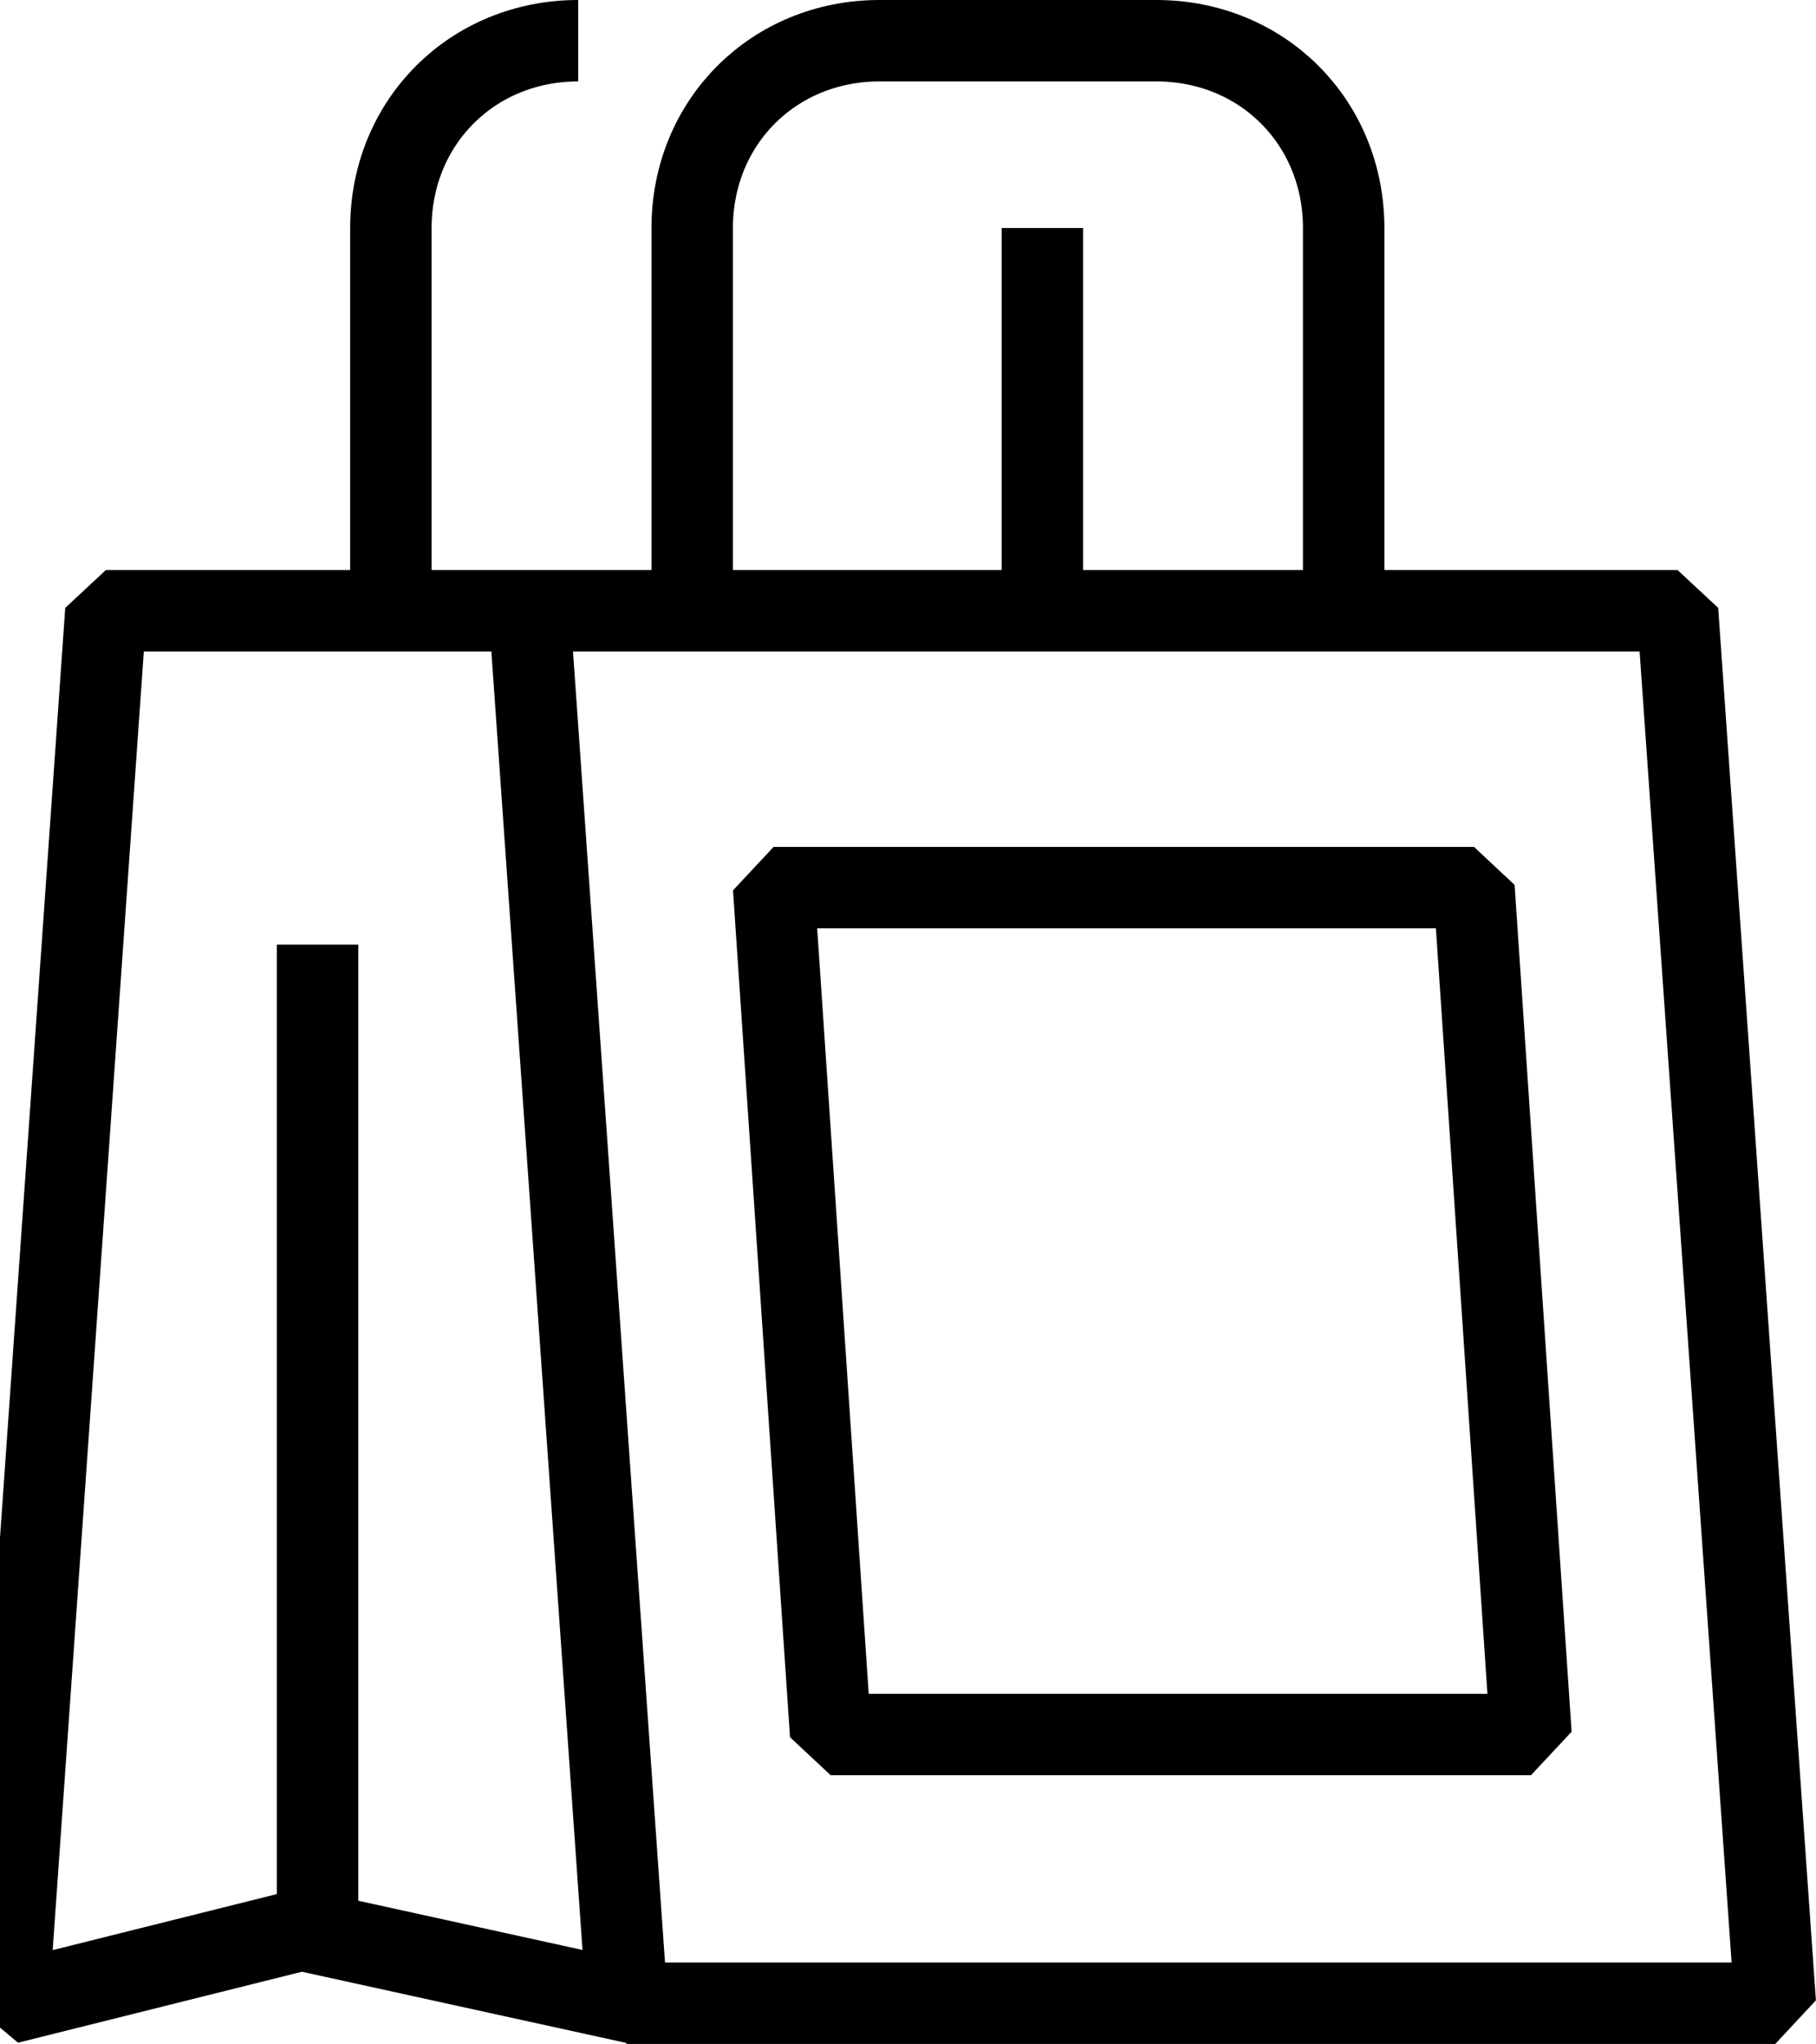
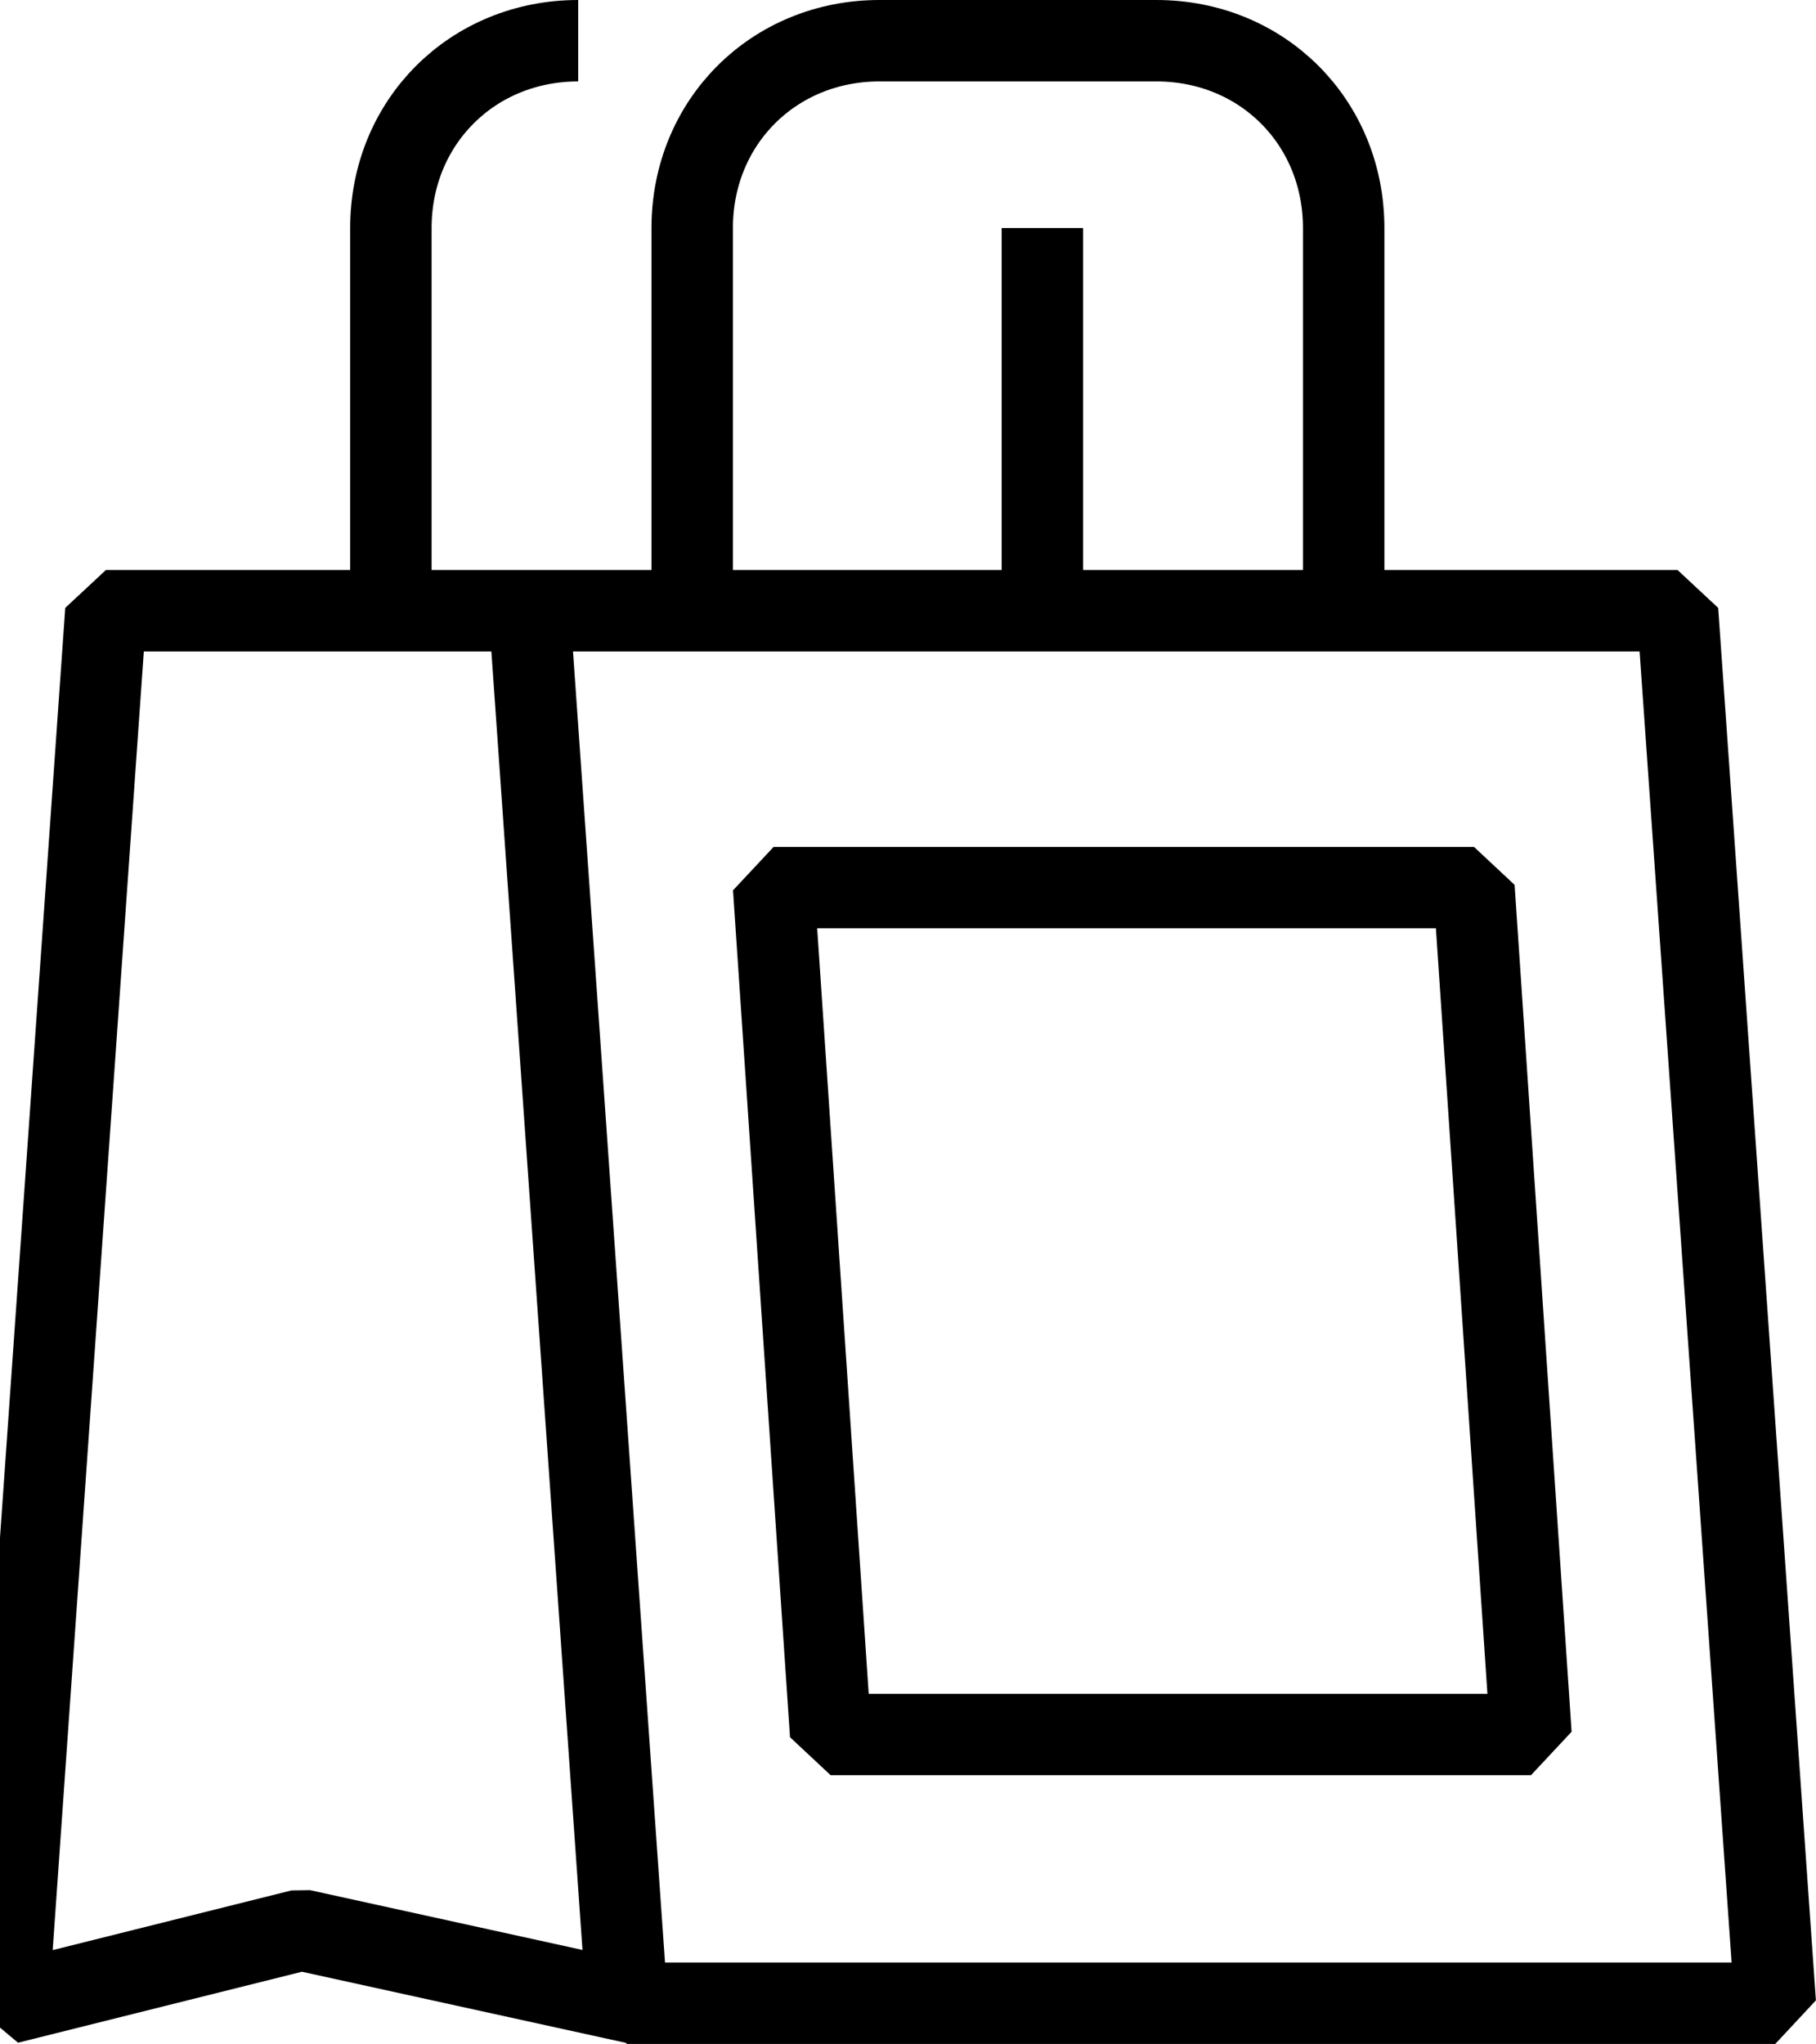
<svg xmlns="http://www.w3.org/2000/svg" id="Слой_1" x="0px" y="0px" viewBox="0 0 22.3 25.1" style="enable-background:new 0 0 22.3 25.1;" xml:space="preserve">
  <style type="text/css"> .st0{fill:none;stroke:#000000;stroke-linejoin:bevel;stroke-miterlimit:10;} </style>
  <g>
    <polygon class="st0" points="21.8,24.6 7.7,24.6 6.5,7.5 20.6,7.5 " />
    <polyline class="st0" points="6.5,7.5 1.3,7.5 0.1,24.6 3.7,23.7 7.8,24.6 " />
-     <line class="st0" x1="3.9" y1="11.6" x2="3.9" y2="23.8" />
    <path class="st0" d="M8.5,7.4V2.8c0-1.3,1-2.3,2.3-2.3h3.4c1.3,0,2.3,1,2.3,2.3v4.5" />
    <line class="st0" x1="12.8" y1="2.8" x2="12.8" y2="7.4" />
    <path class="st0" d="M4.8,7.4V2.8c0-1.3,1-2.3,2.3-2.3" />
    <polygon class="st0" points="18.8,21.3 10.2,21.3 9.5,10.9 18.1,10.9 " />
  </g>
</svg>